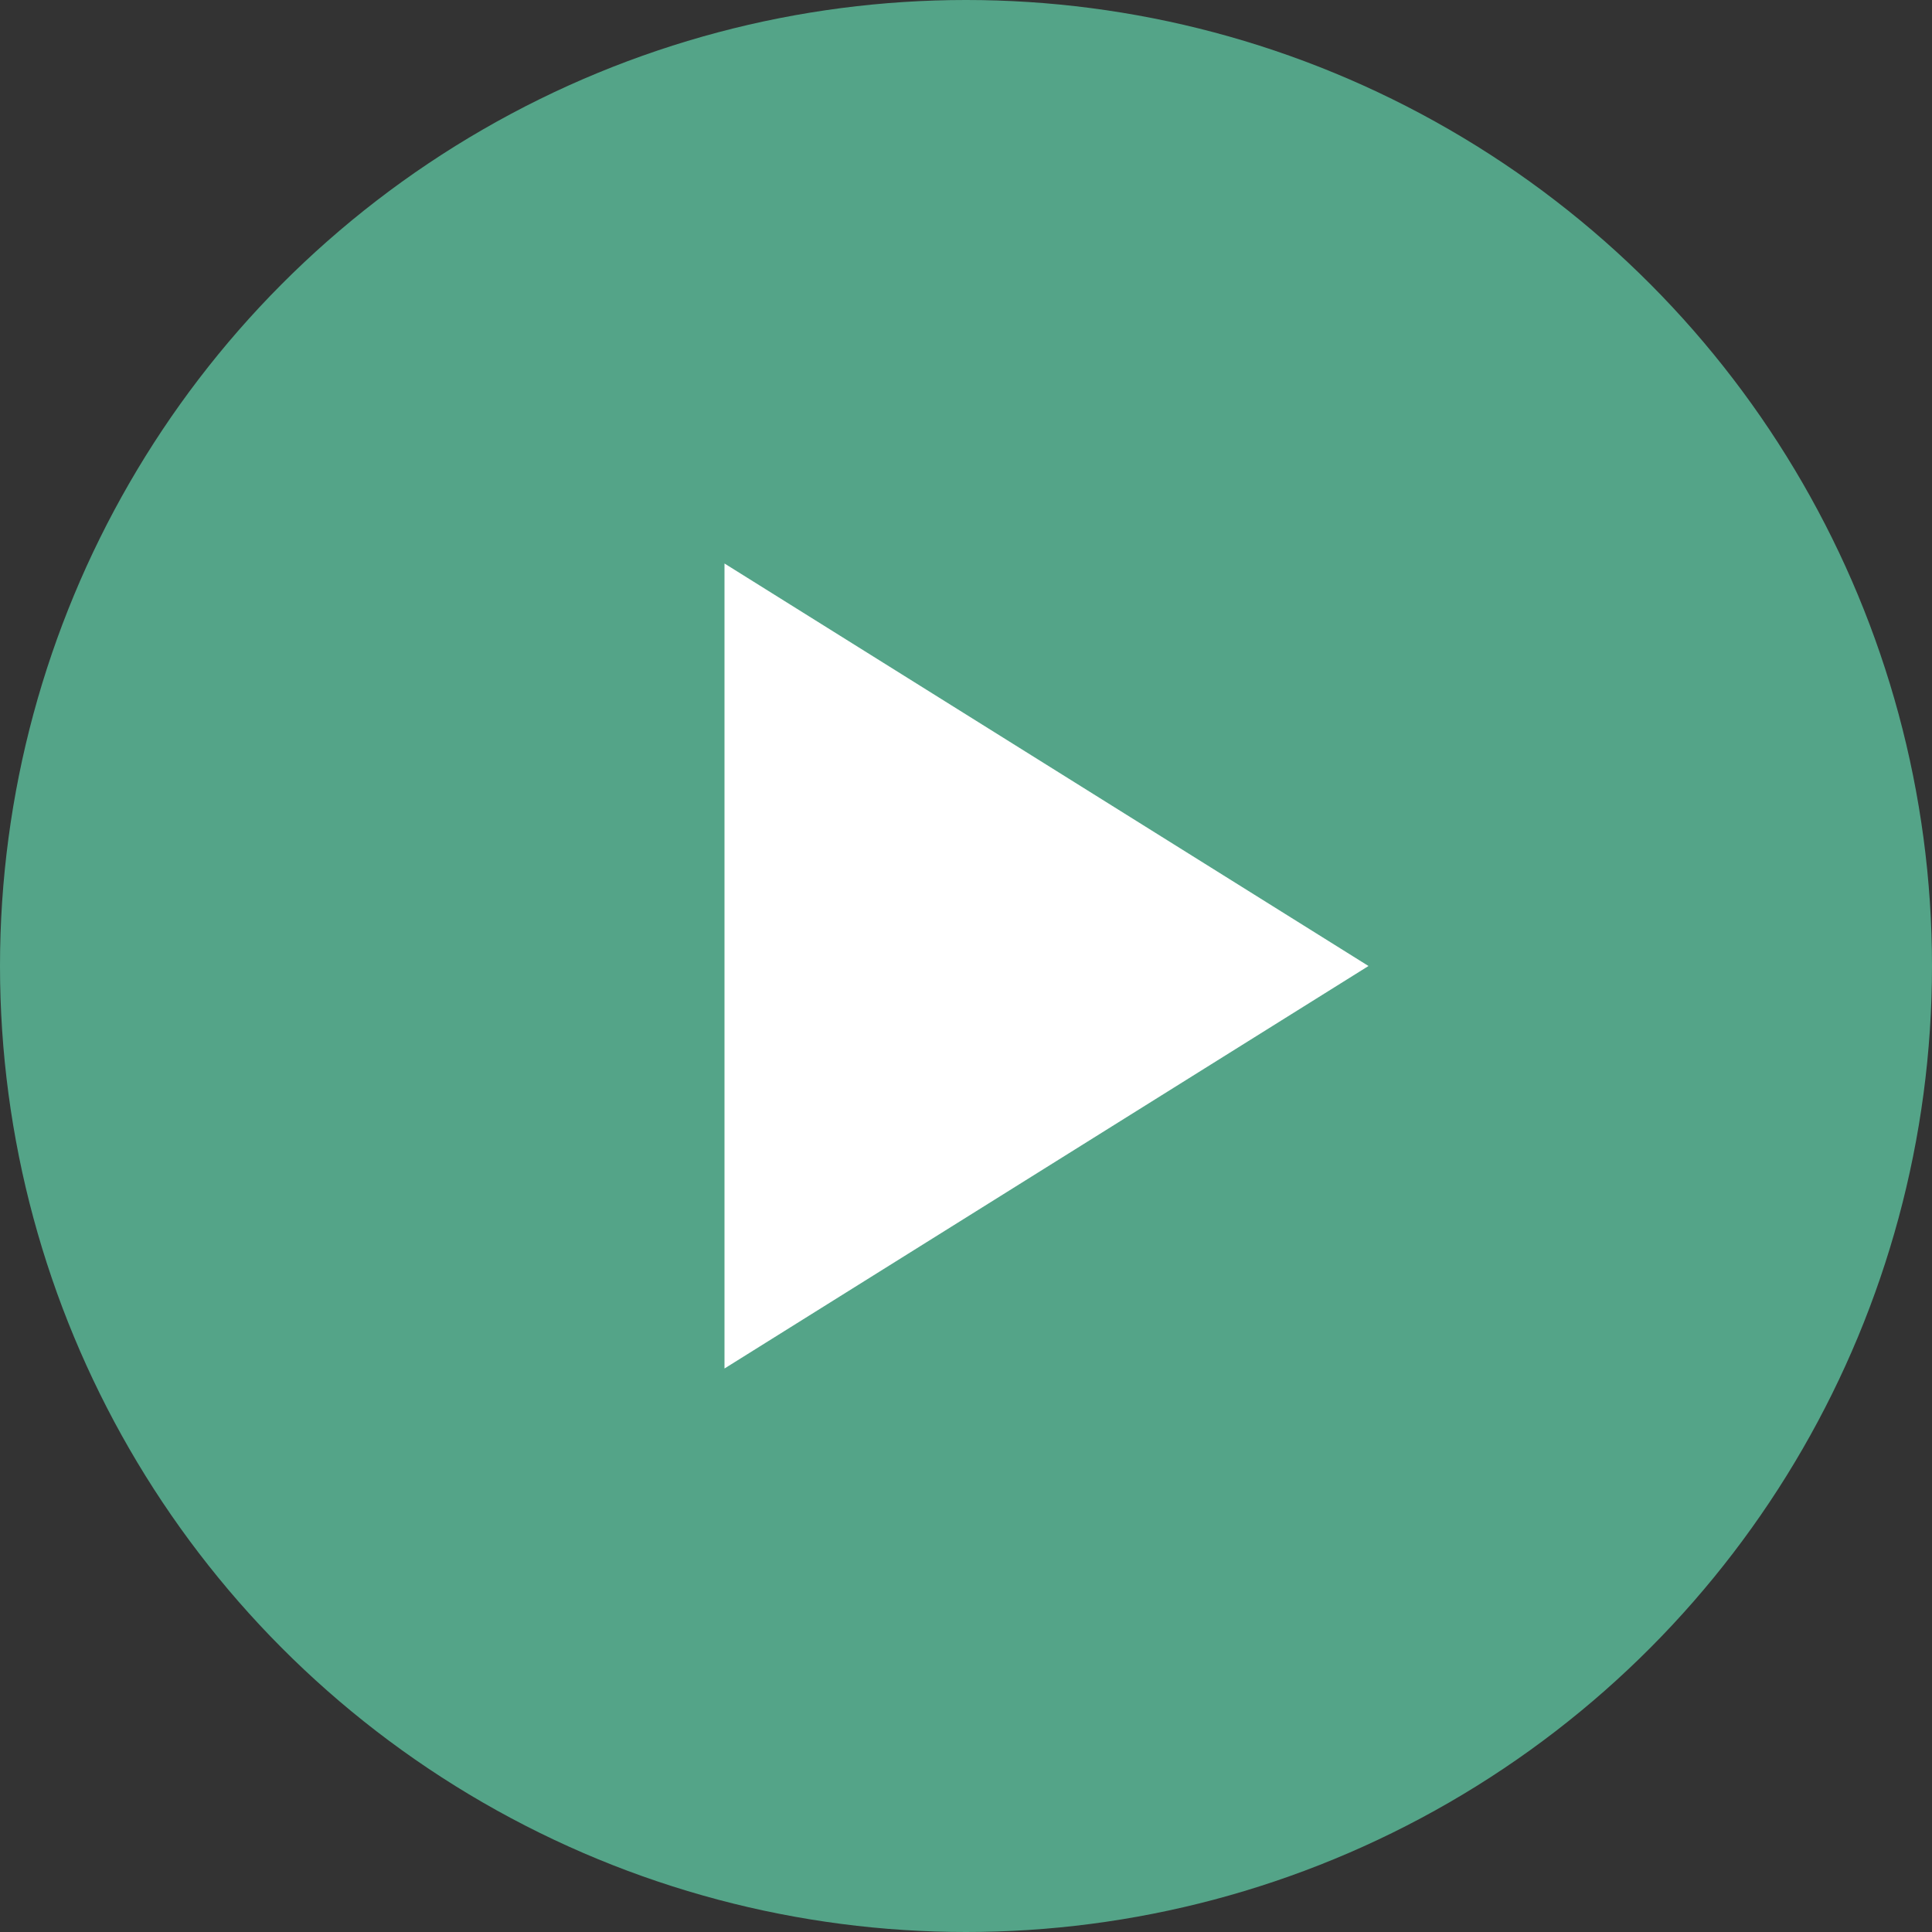
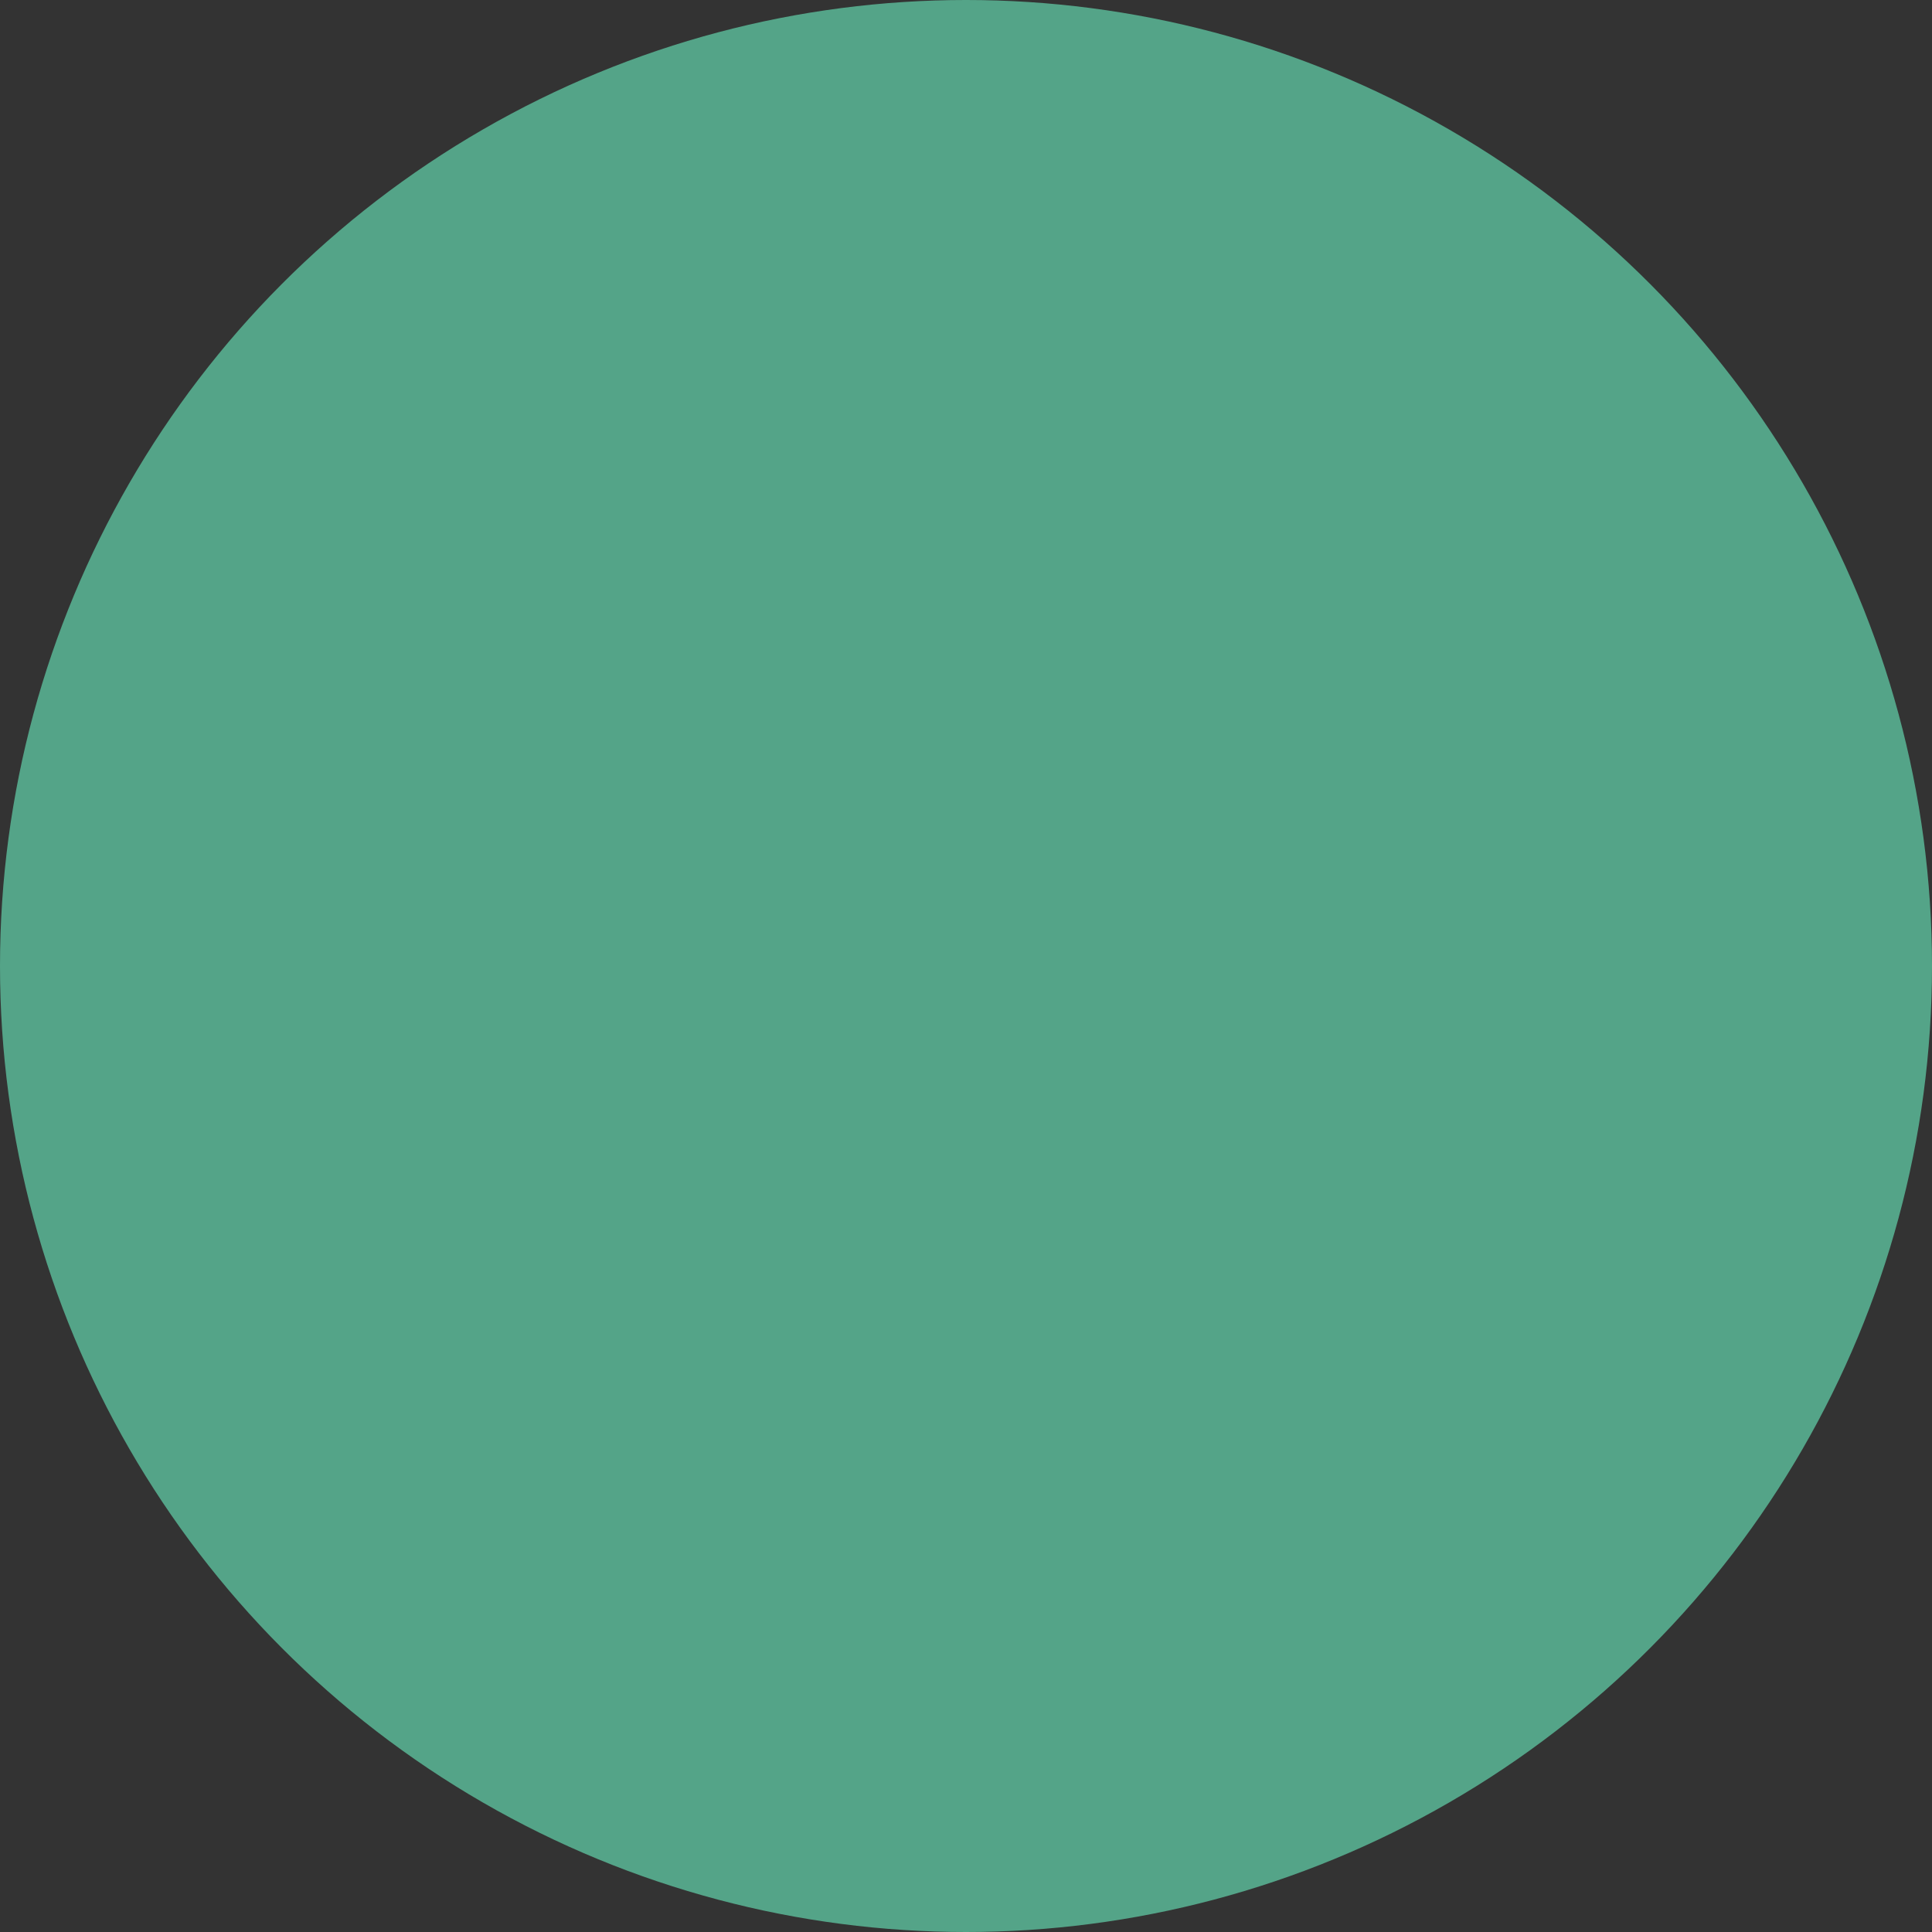
<svg xmlns="http://www.w3.org/2000/svg" width="24" height="24" viewBox="0 0 24 24">
  <rect x="0" y="0" width="24" height="24" fill="#333333" stroke="none" />
  <g id="start" transform="translate(0 -864)">
    <circle id="楕円形_2" data-name="楕円形 2" cx="12" cy="12" r="12" transform="translate(0 864)" fill="#54a488" />
-     <path id="多角形_1" data-name="多角形 1" d="M5,0l5,8H0Z" transform="translate(17 871) rotate(90)" fill="#fff" />
  </g>
</svg>